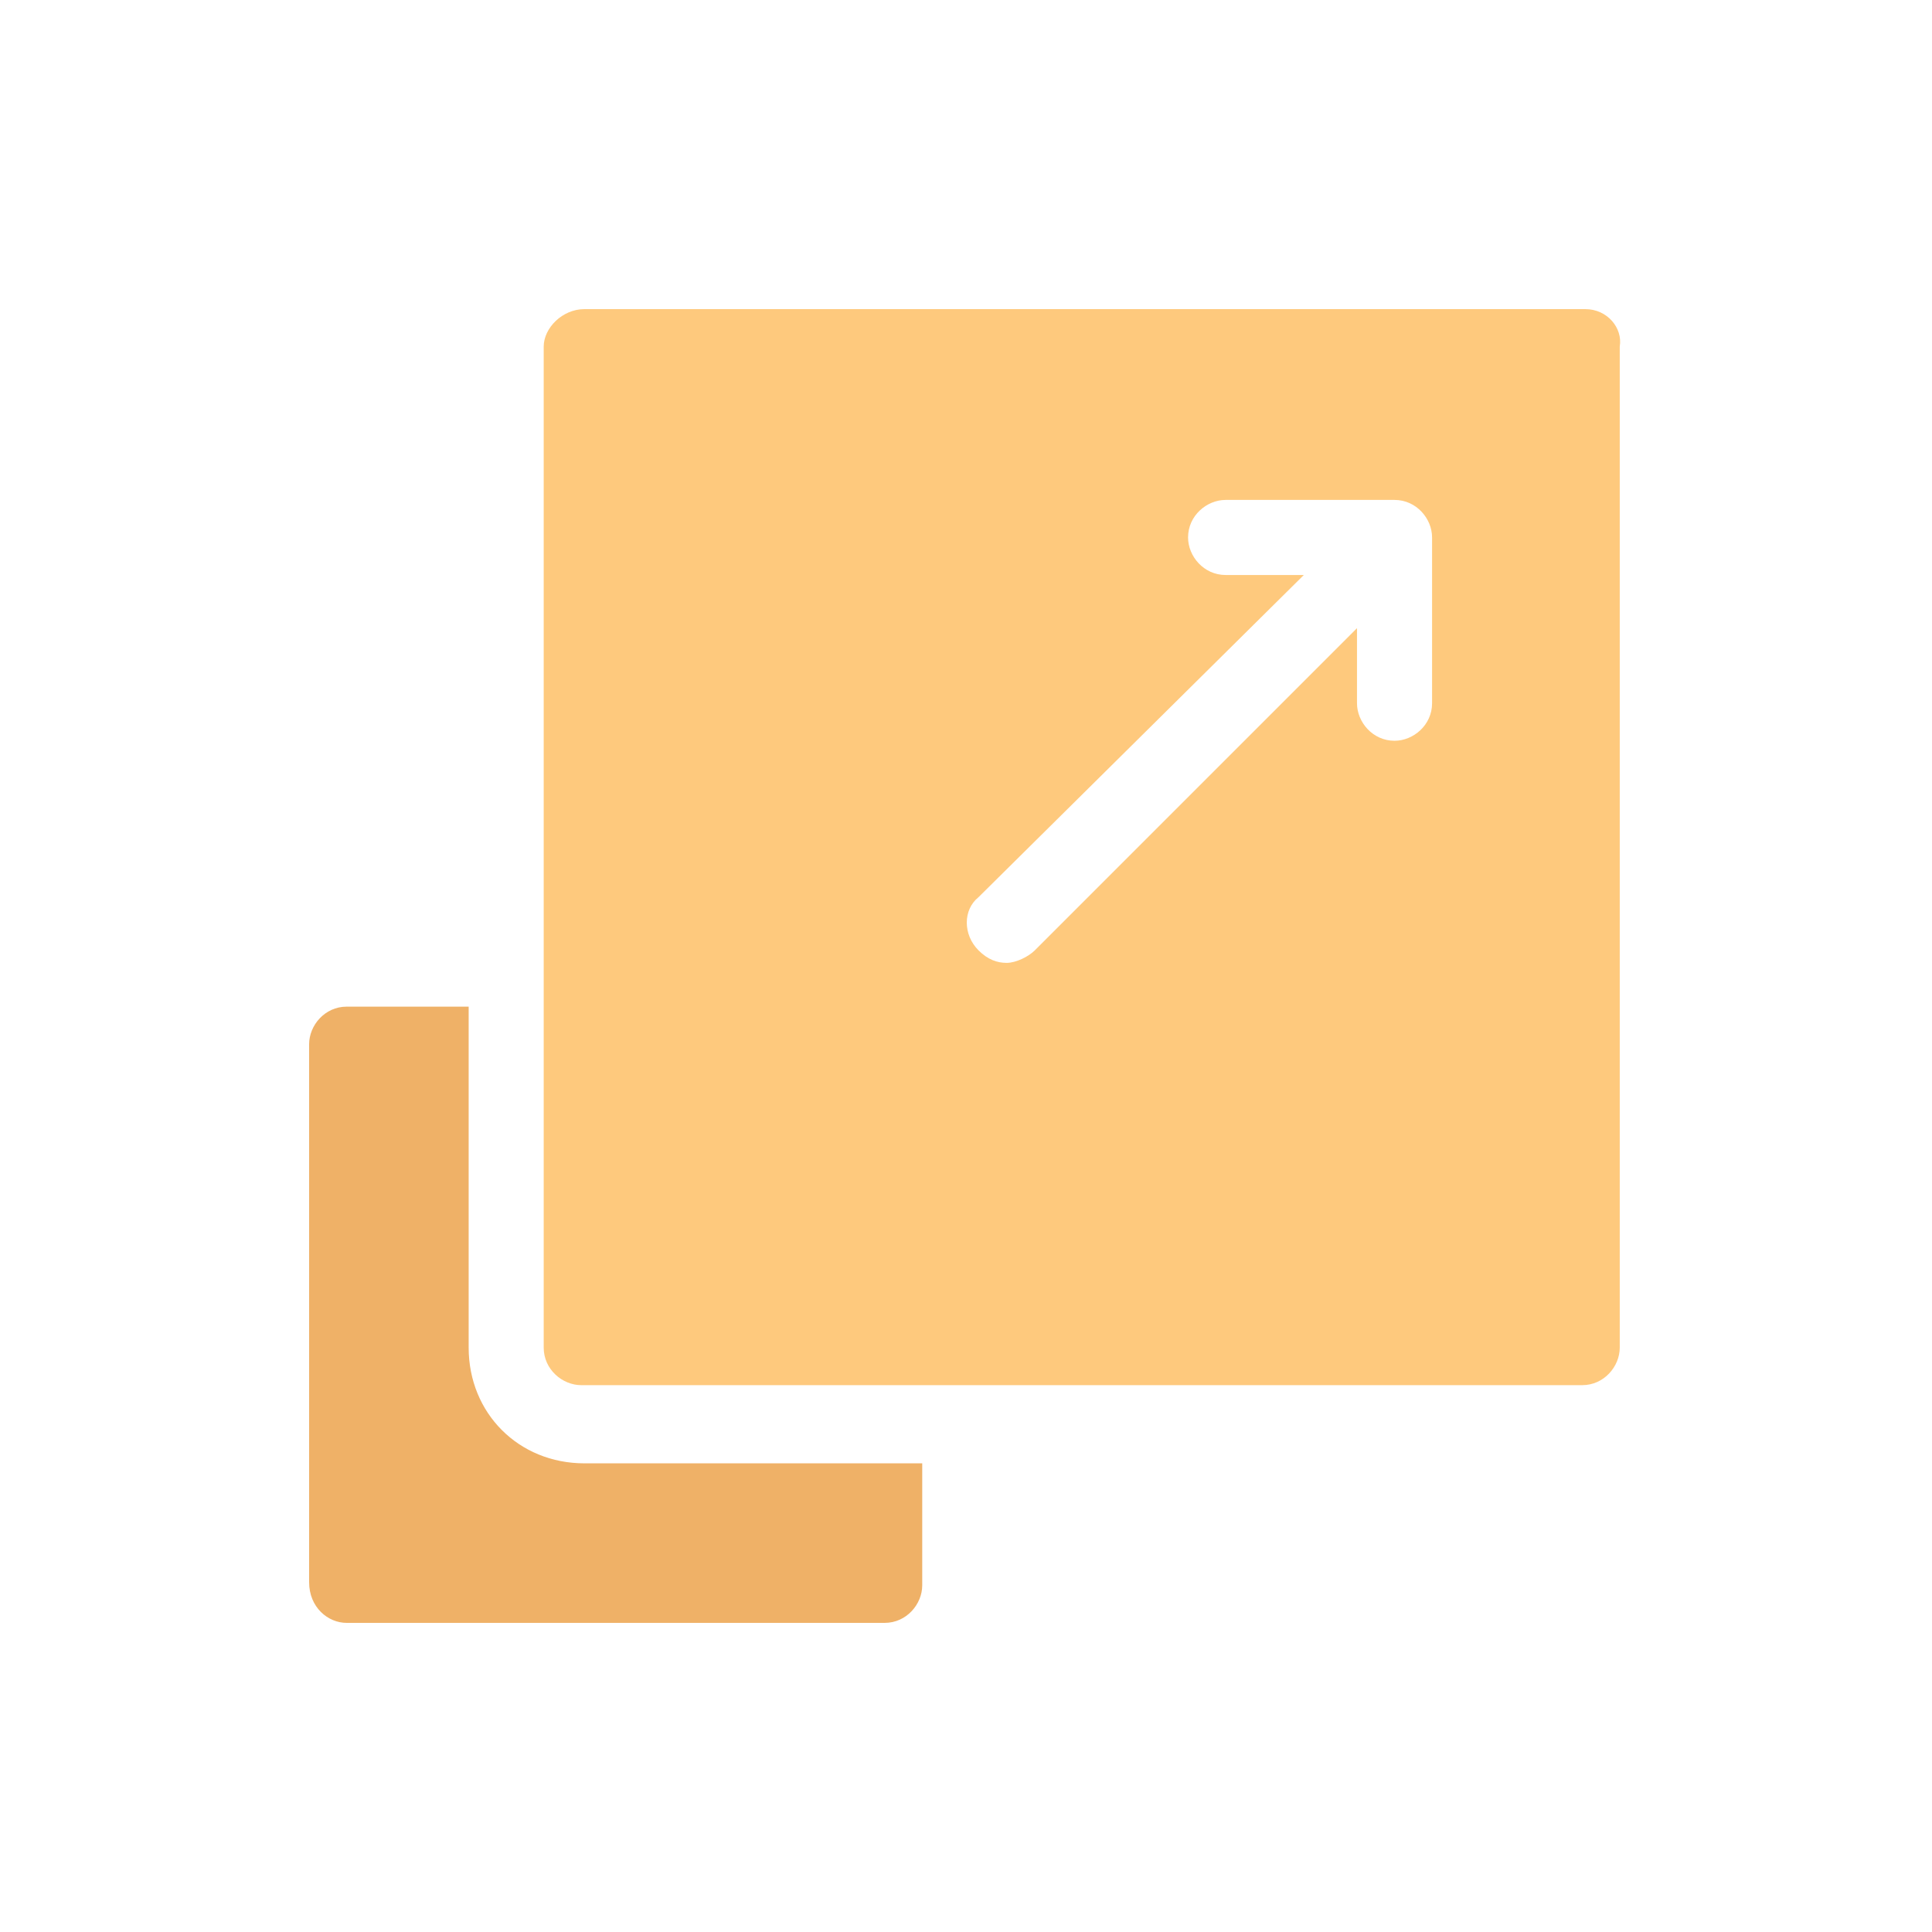
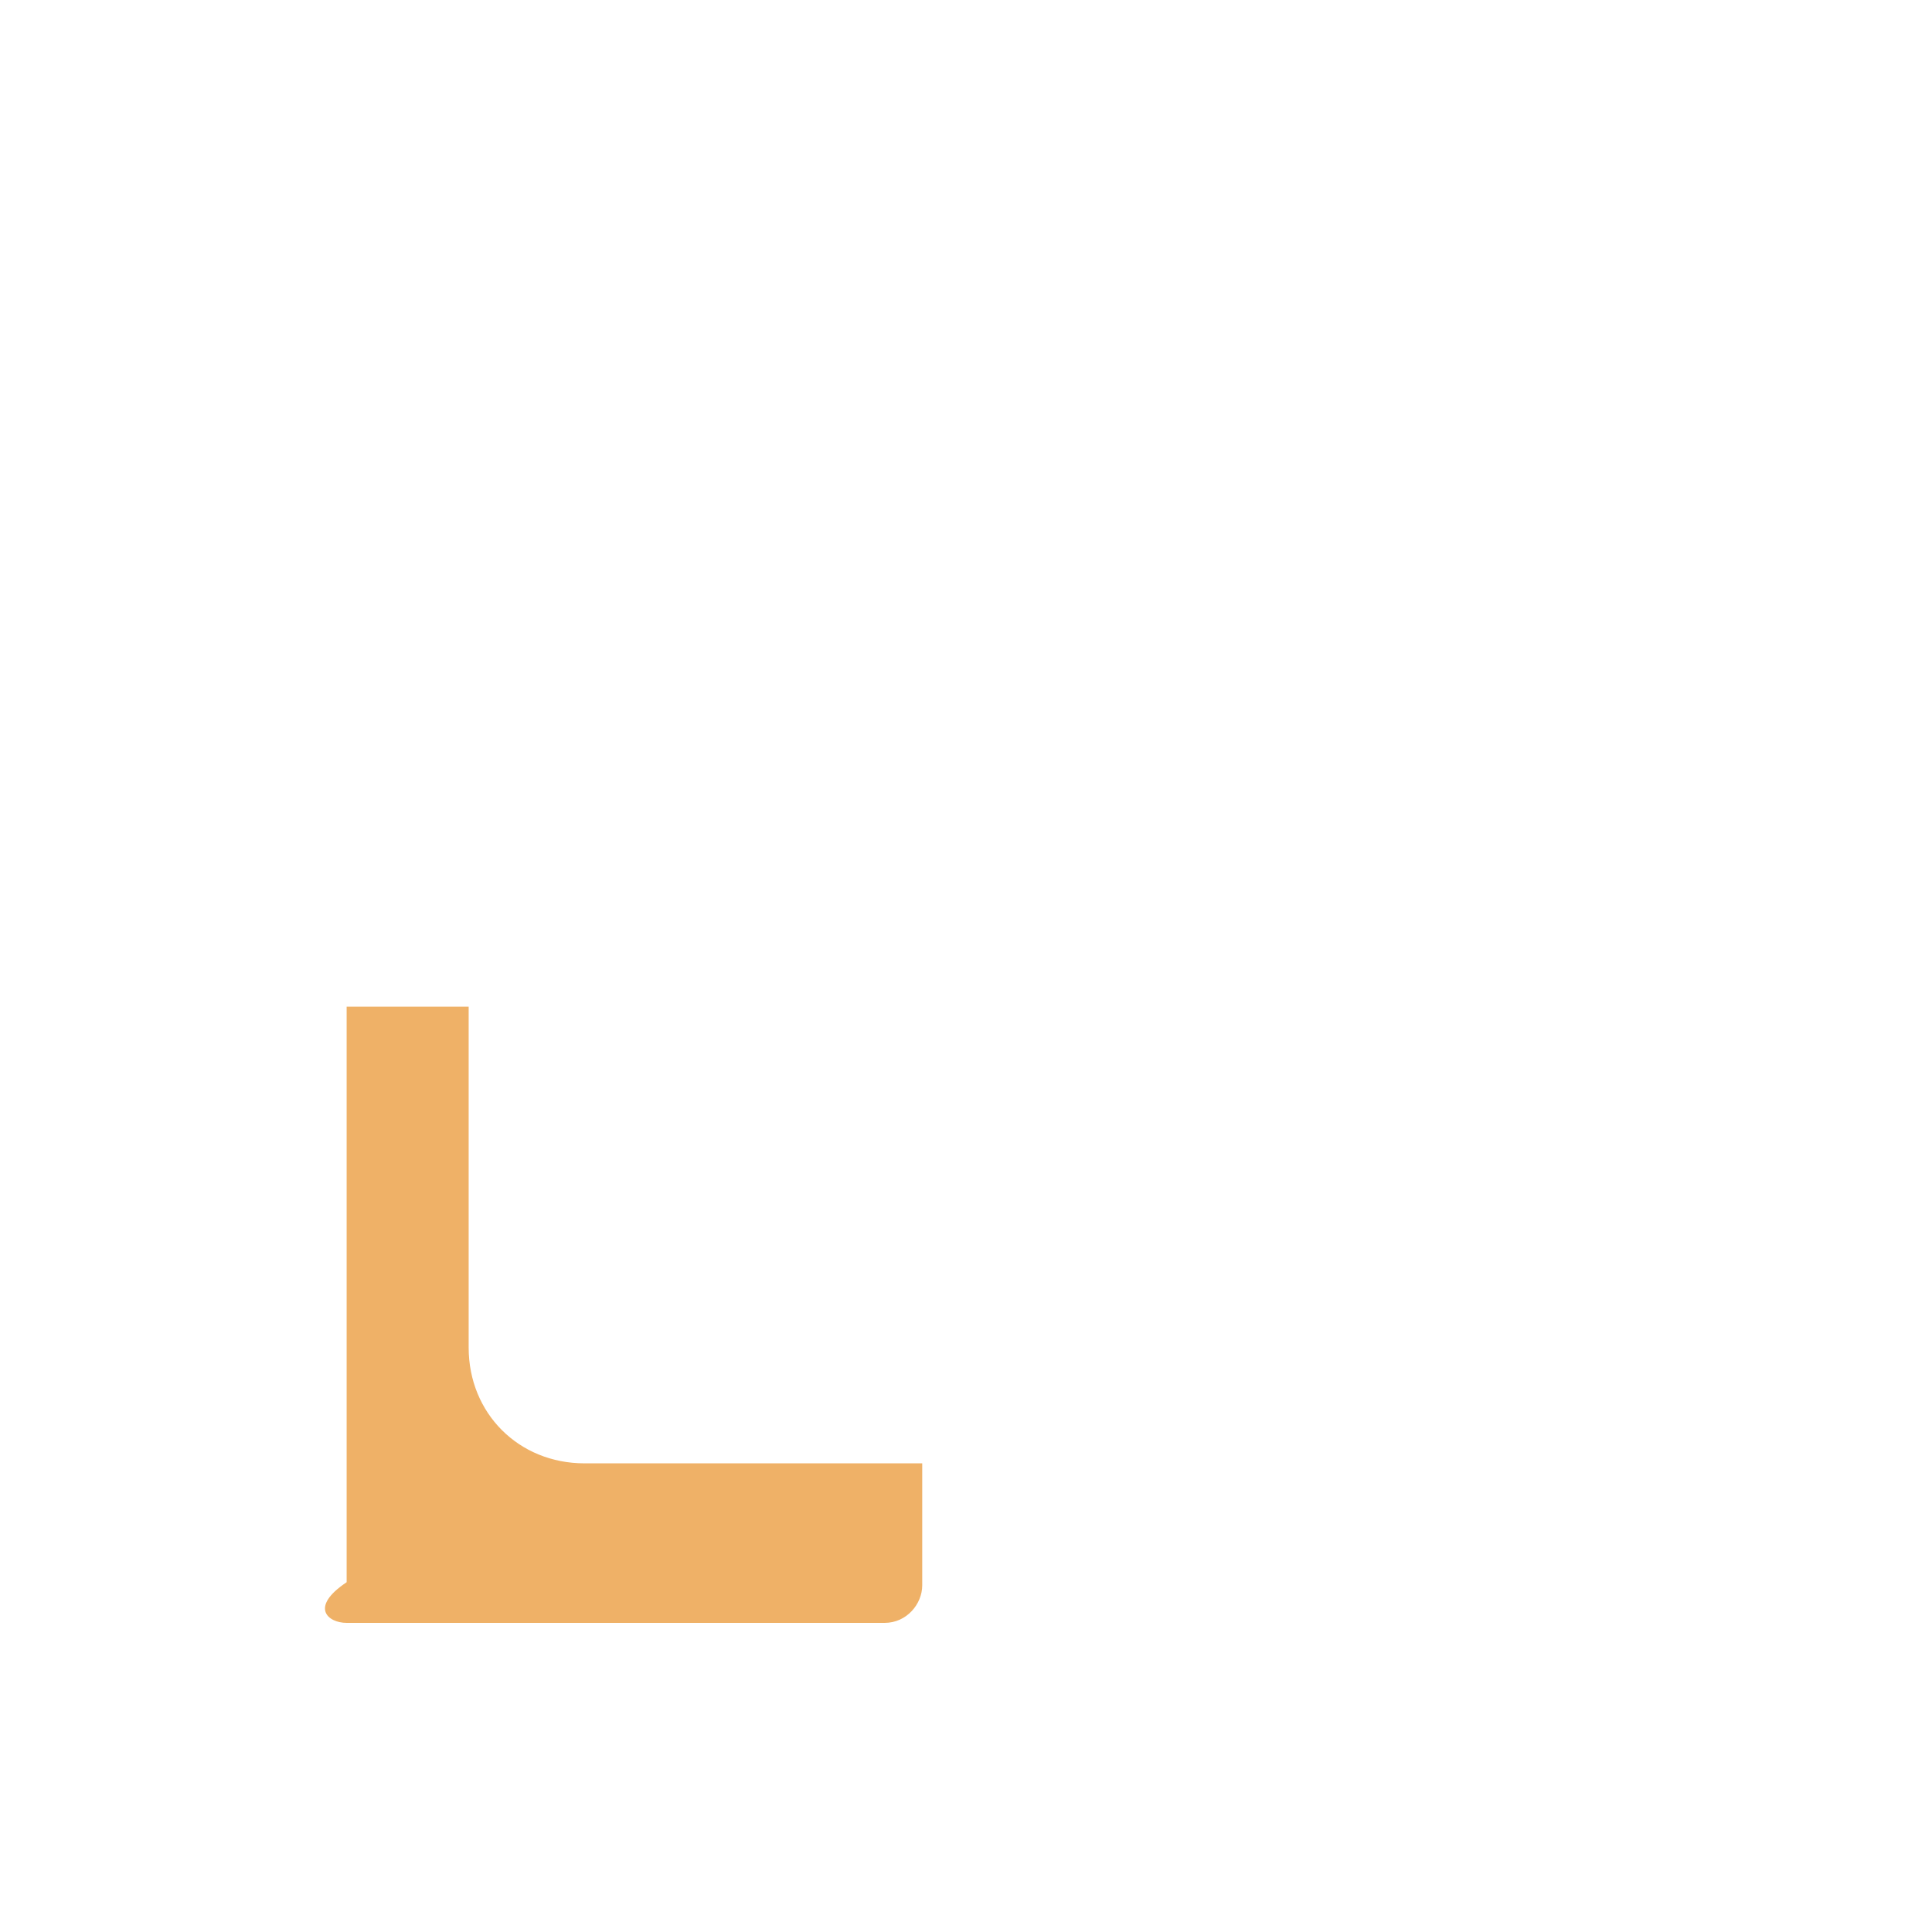
<svg xmlns="http://www.w3.org/2000/svg" width="50" height="50" viewBox="0 0 50 50" fill="none">
  <g filter="url(#filter0_d)">
-     <path d="M12.129 34.876V26.052H8.971C8.405 26.052 8 26.538 8 27.024V40.948C8 41.595 8.486 42 8.971 42H22.895C23.462 42 23.867 41.514 23.867 41.029V37.871H15.124C13.424 37.871 12.129 36.576 12.129 34.876Z" fill="#EFB167" />
-     <path d="M41.028 8H15.124C14.557 8 14.071 8.486 14.071 8.971V34.876C14.071 35.443 14.557 35.848 15.043 35.848H40.947C41.514 35.848 41.919 35.362 41.919 34.876V8.971C42 8.486 41.595 8 41.028 8ZM37.062 18.2C37.062 18.767 36.576 19.171 36.09 19.171C35.524 19.171 35.119 18.686 35.119 18.2V16.257L26.781 24.595C26.619 24.757 26.295 24.919 26.052 24.919C25.809 24.919 25.567 24.838 25.324 24.595C24.919 24.191 24.919 23.543 25.324 23.219L33.743 14.881H31.719C31.152 14.881 30.747 14.395 30.747 13.909C30.747 13.343 31.233 12.938 31.719 12.938H36.09C36.657 12.938 37.062 13.424 37.062 13.909V18.2Z" fill="#FEC97D" />
+     <path d="M12.129 34.876V26.052H8.971V40.948C8 41.595 8.486 42 8.971 42H22.895C23.462 42 23.867 41.514 23.867 41.029V37.871H15.124C13.424 37.871 12.129 36.576 12.129 34.876Z" fill="#EFB167" />
  </g>
  <defs>
    <filter id="filter0_d" x="0" y="0" width="50" height="50" filterUnits="userSpaceOnUse" color-interpolation-filters="sRGB">
      <feFlood flood-opacity="0" result="BackgroundImageFix" />
      <feColorMatrix in="SourceAlpha" type="matrix" values="0 0 0 0 0 0 0 0 0 0 0 0 0 0 0 0 0 0 127 0" />
      <feOffset />
      <feGaussianBlur stdDeviation="4" />
      <feColorMatrix type="matrix" values="0 0 0 0 0.996 0 0 0 0 0.788 0 0 0 0 0.49 0 0 0 0.5 0" />
      <feBlend mode="normal" in2="BackgroundImageFix" result="effect1_dropShadow" />
      <feBlend mode="normal" in="SourceGraphic" in2="effect1_dropShadow" result="shape" />
    </filter>
  </defs>
</svg>